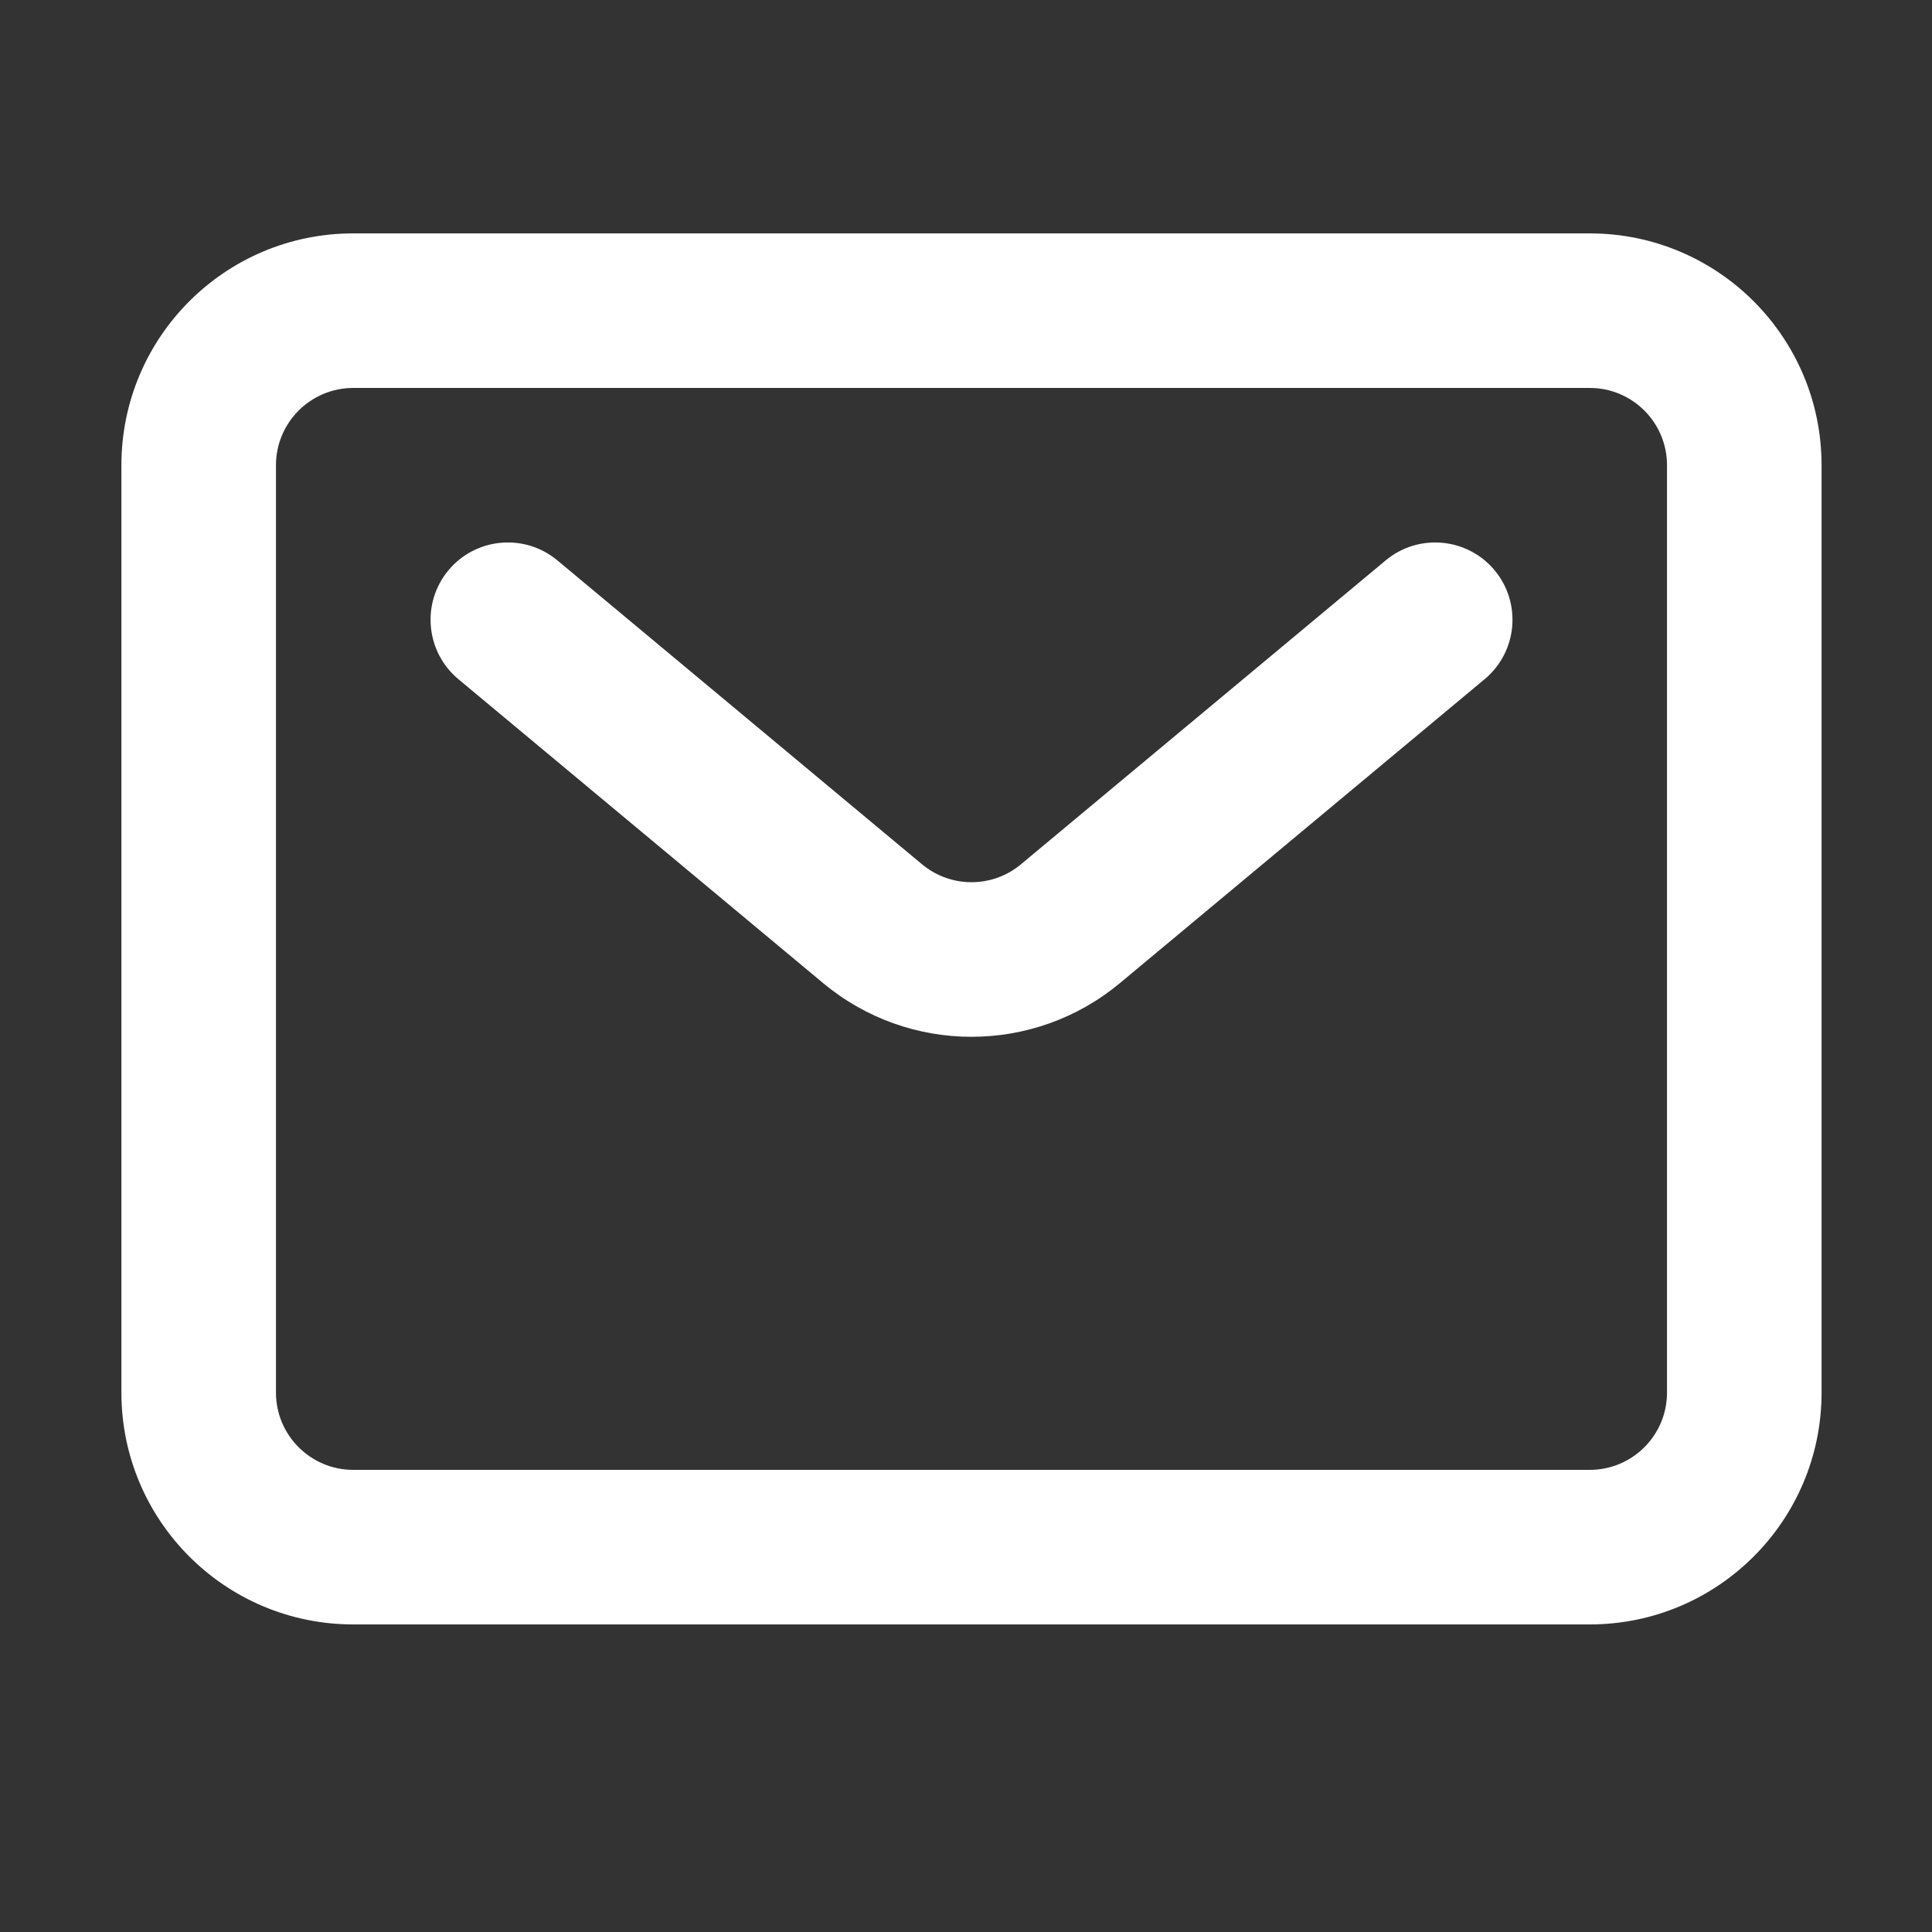
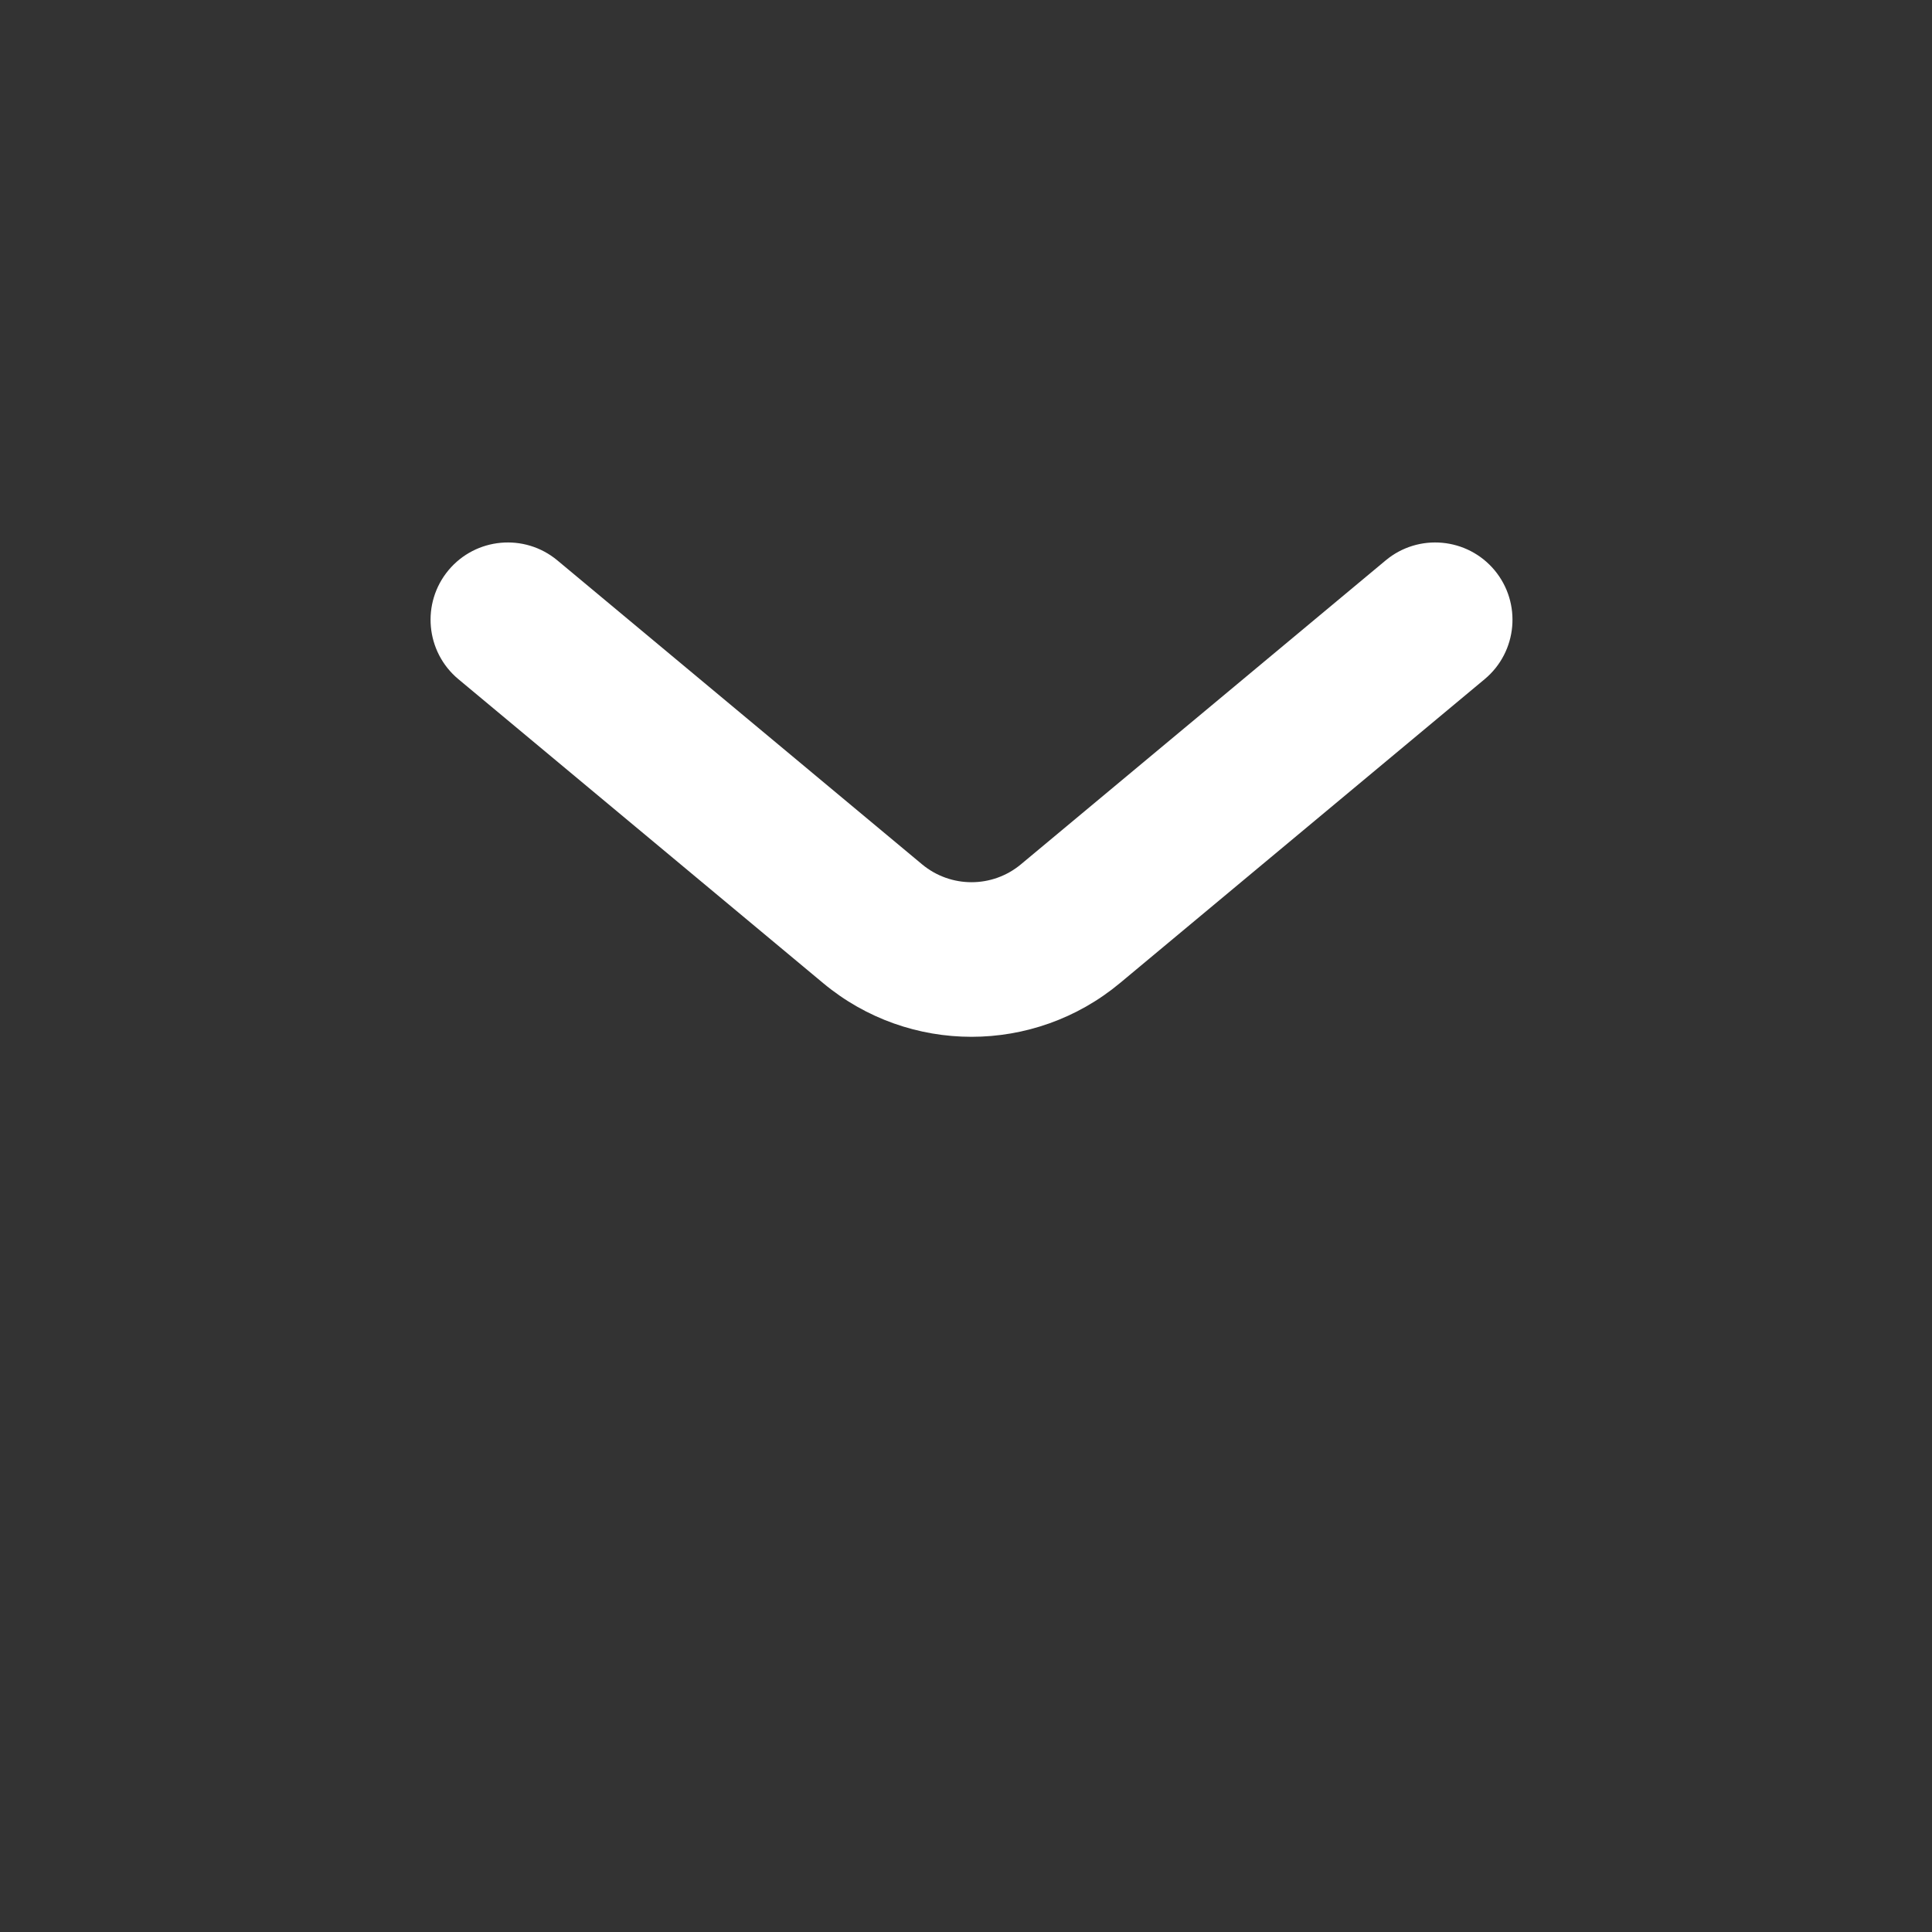
<svg xmlns="http://www.w3.org/2000/svg" width="25" height="25" viewBox="0 0 25 25" fill="none">
  <rect x="0" y="0" width="25" height="25" fill="#333333" stroke="none" />
-   <path fill-rule="evenodd" clip-rule="evenodd" d="M20.571 5.02H4.571C4.019 5.02 3.571 5.468 3.571 6.02V18.02C3.571 18.572 4.019 19.02 4.571 19.02H20.571C21.124 19.02 21.571 18.572 21.571 18.02V6.02C21.571 5.468 21.124 5.02 20.571 5.02ZM4.571 3.02C2.914 3.02 1.571 4.363 1.571 6.02V18.02C1.571 19.677 2.914 21.02 4.571 21.02H20.571C22.228 21.02 23.571 19.677 23.571 18.02V6.02C23.571 4.363 22.228 3.02 20.571 3.02H4.571Z" fill="white" />
  <path fill-rule="evenodd" clip-rule="evenodd" d="M5.803 7.379C6.157 6.955 6.787 6.898 7.212 7.251L11.931 11.184C12.302 11.493 12.841 11.493 13.211 11.184L17.931 7.251C18.355 6.898 18.986 6.955 19.34 7.379C19.693 7.804 19.636 8.434 19.212 8.788L14.492 12.721C13.379 13.648 11.763 13.648 10.651 12.721L5.931 8.788C5.507 8.434 5.45 7.804 5.803 7.379Z" fill="white" />
</svg>